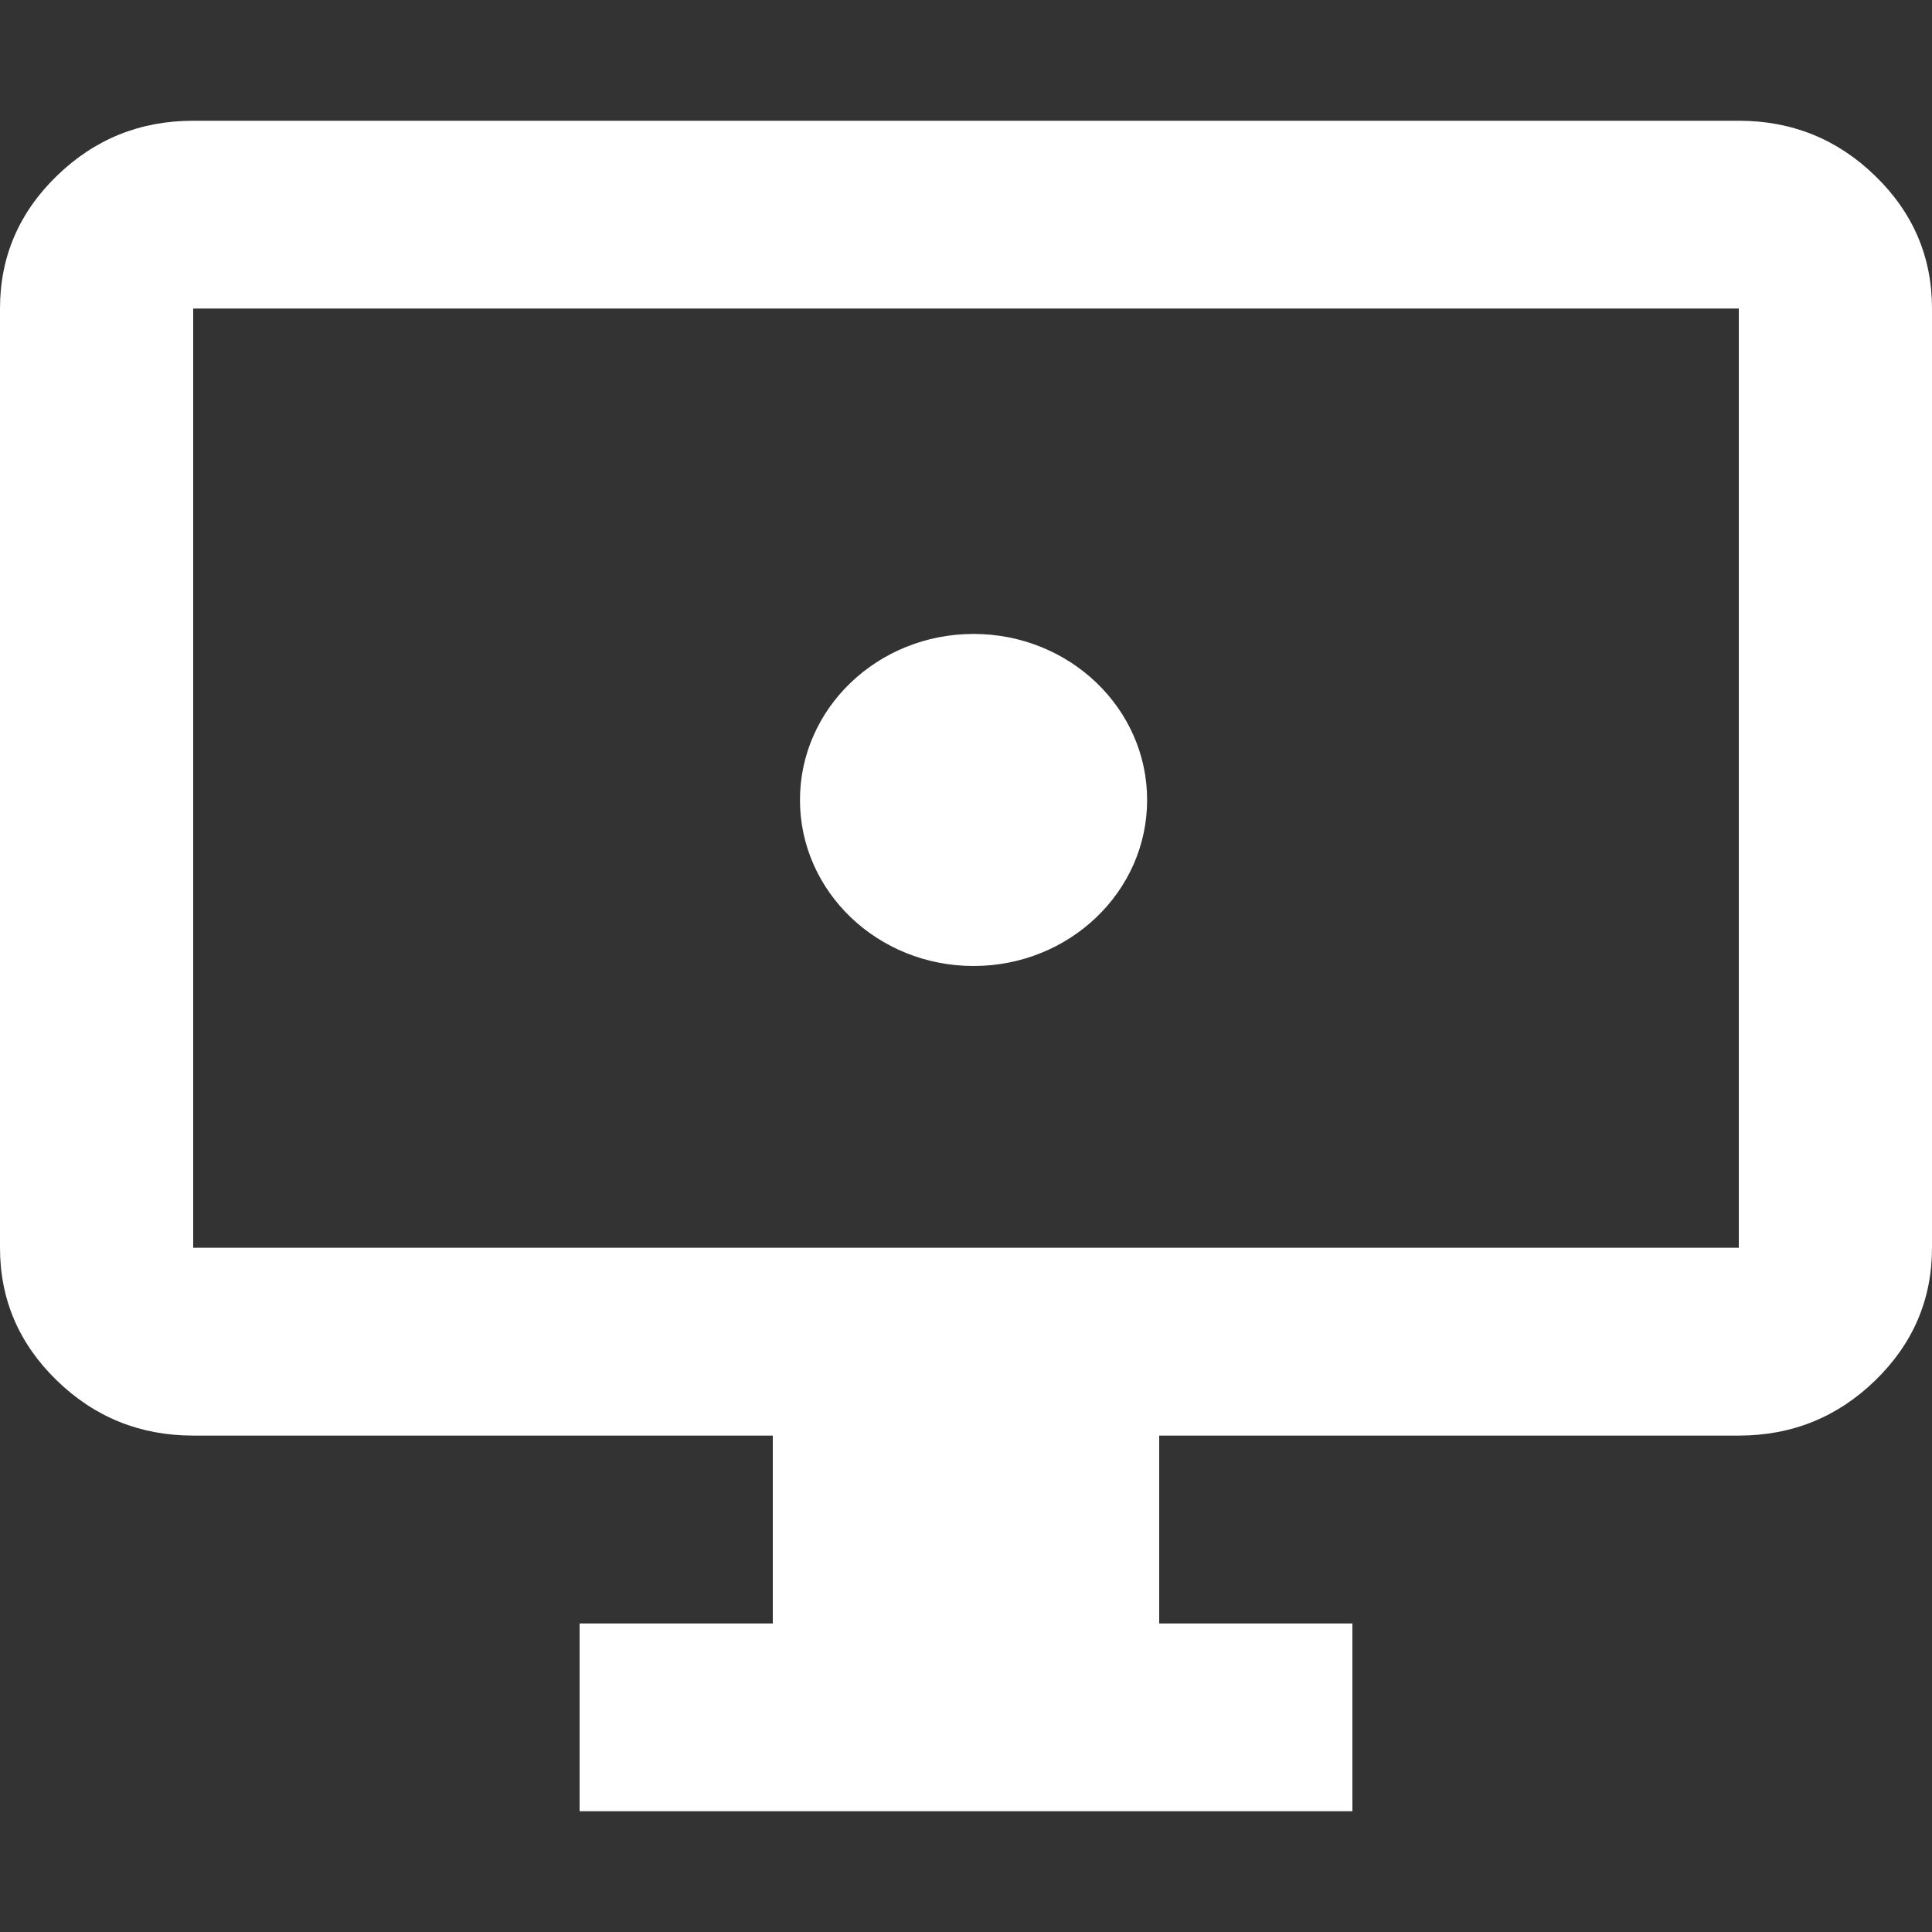
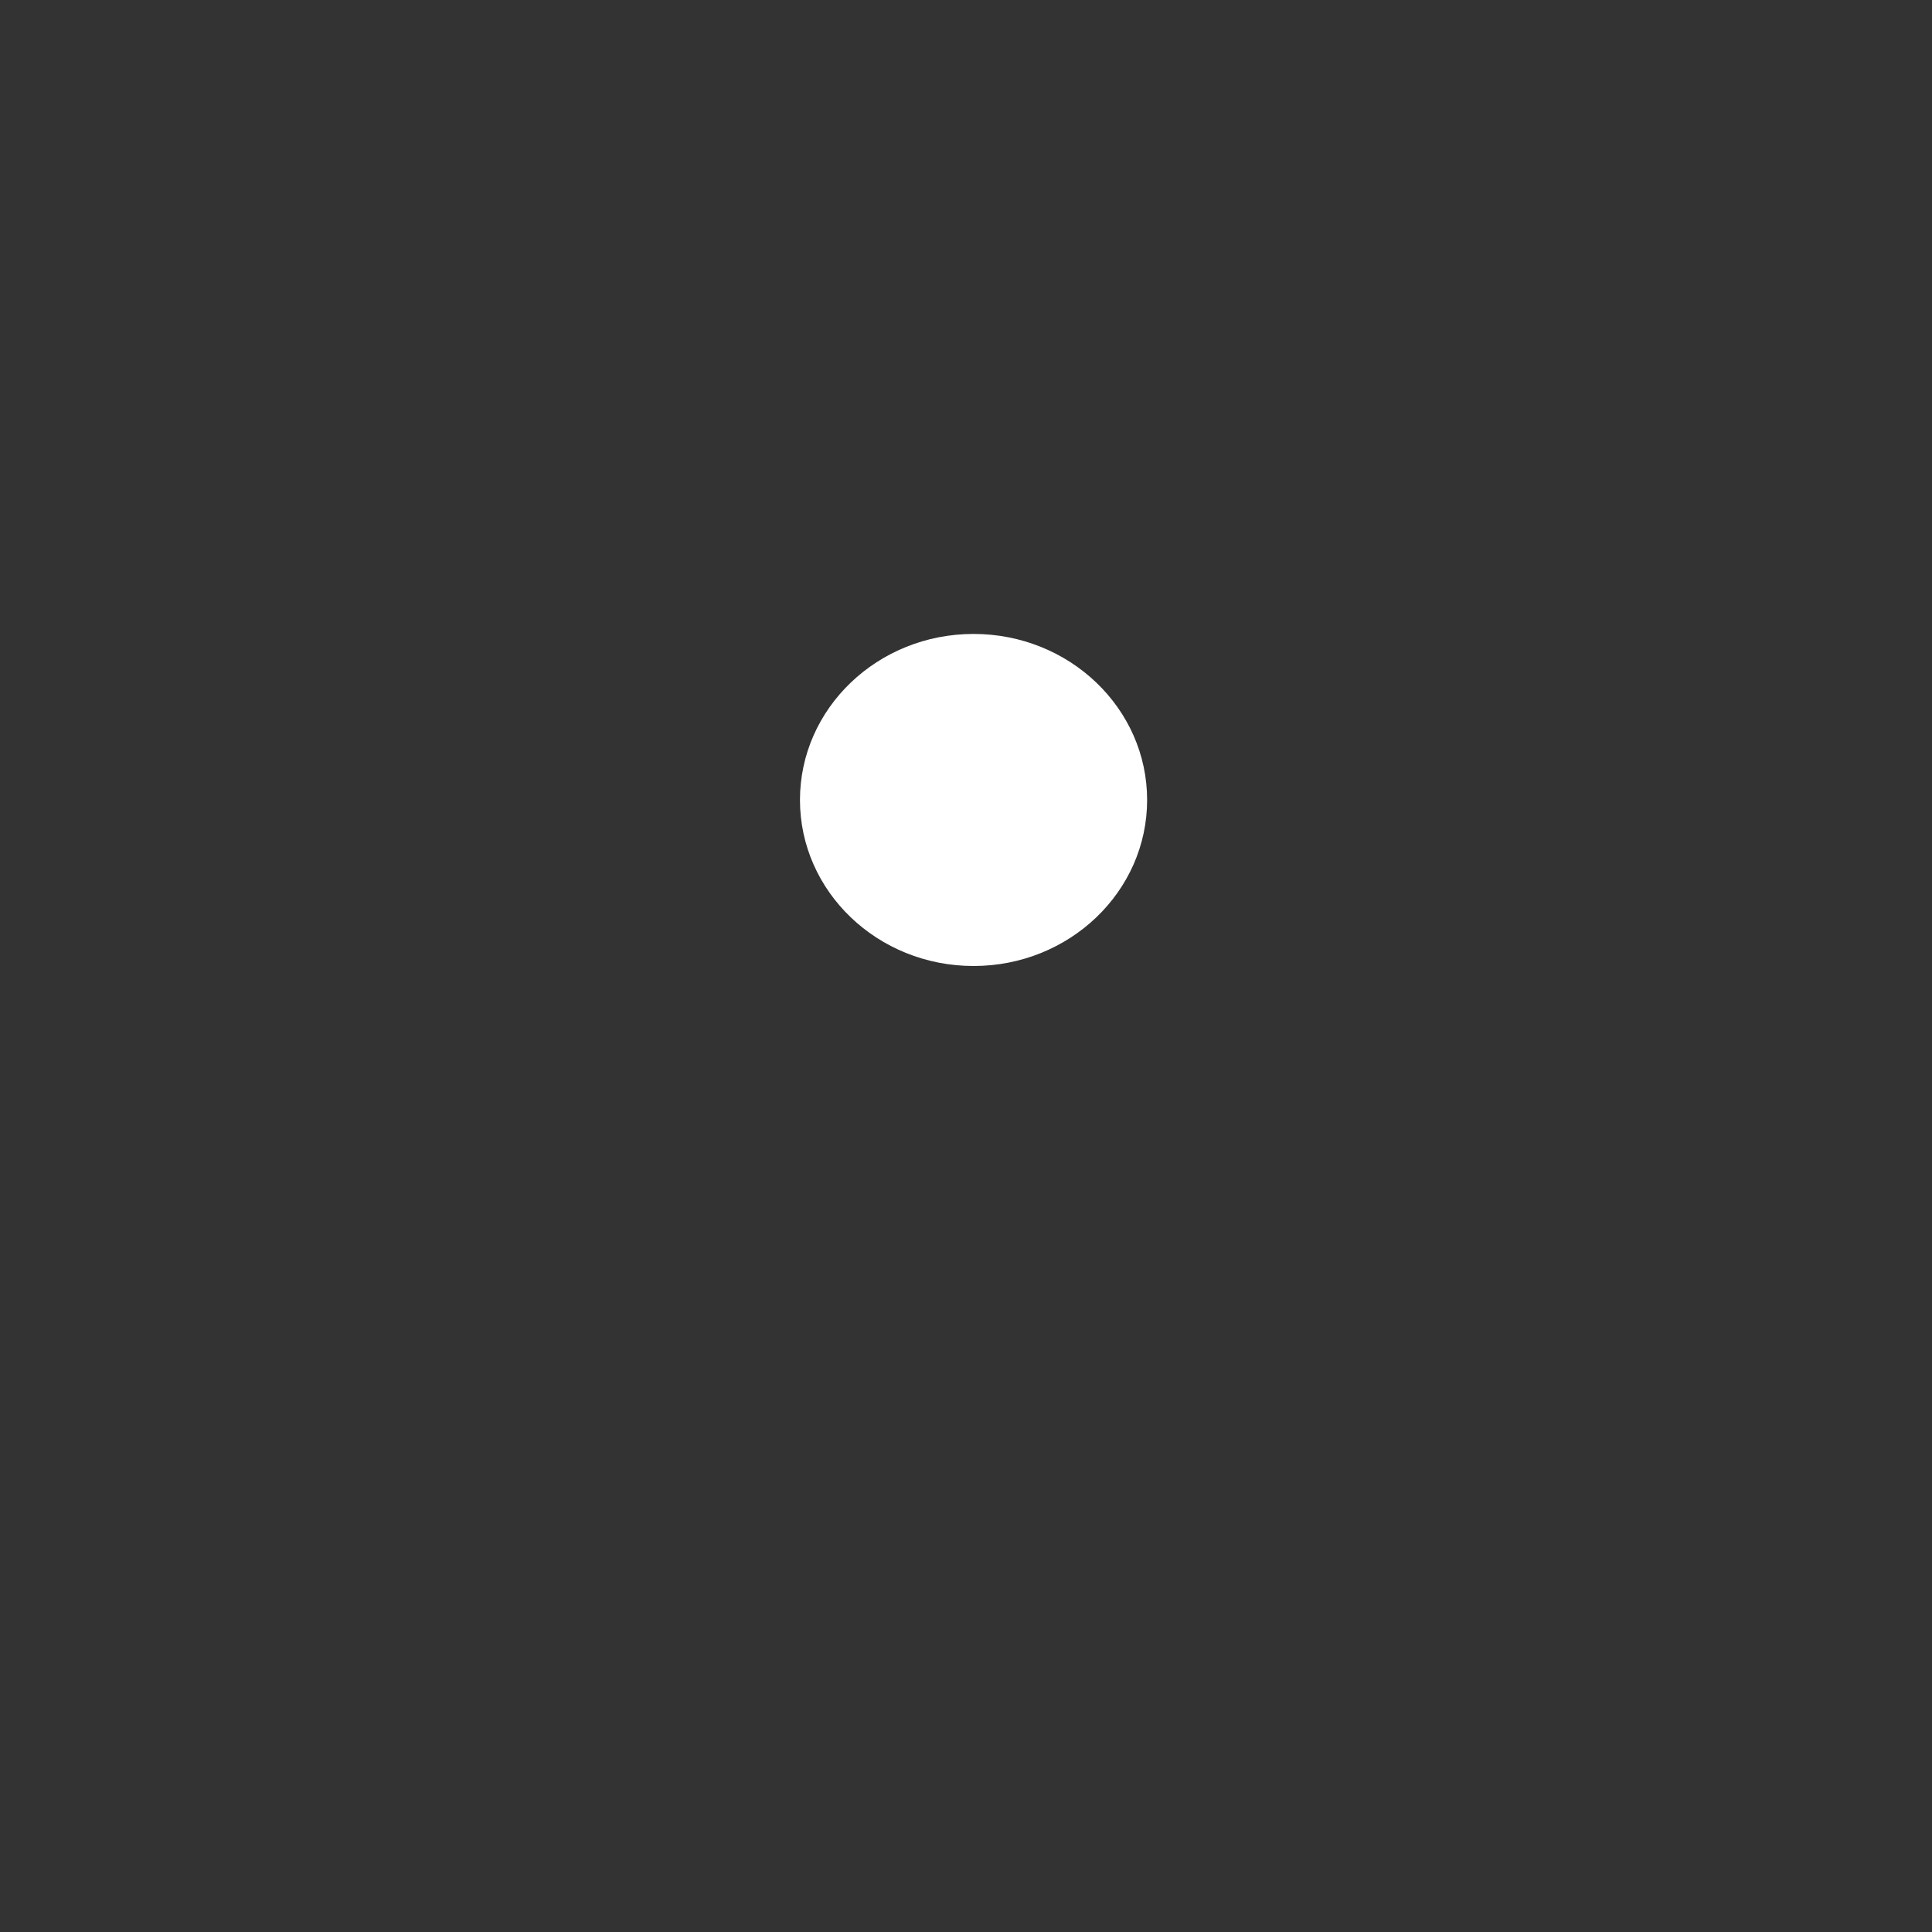
<svg xmlns="http://www.w3.org/2000/svg" width="128px" height="128px" viewBox="0 0 128 128" version="1.1">
  <rect x="0" y="0" width="128" height="128" fill="#333333" stroke="none" />
  <title>hubDark</title>
  <g id="WSF" stroke="none" stroke-width="1" fill="none" fill-rule="evenodd">
    <g id="Artboard" transform="translate(-328, -259)">
      <g id="hubDark" transform="translate(328, 259)">
-         <rect id="Rectangle" x="0" y="0" width="128" height="128" />
        <g id="Group-12" transform="translate(0, 8)" fill="#FFFFFF">
-           <path d="M38.4,112 L38.4,99.556 L51.2,99.556 L51.2,87.111 L12.8,87.111 C9.28,87.111 6.267,85.893 3.76,83.456 C1.253,81.019 0,78.089 0,74.667 L0,12.444 C0,9.022 1.253,6.093 3.76,3.656 C6.267,1.219 9.28,0 12.8,0 L115.2,0 C118.72,0 121.733,1.219 124.24,3.656 C126.747,6.093 128,9.022 128,12.444 L128,74.667 C128,78.089 126.747,81.019 124.24,83.456 C121.733,85.893 118.72,87.111 115.2,87.111 L76.8,87.111 L76.8,99.556 L89.6,99.556 L89.6,112 L38.4,112 Z M12.8,74.667 L115.2,74.667 L115.2,12.444 L12.8,12.444 L12.8,74.667 Z" id="Shape" fill-rule="nonzero" />
          <ellipse id="Oval" cx="64.5" cy="45" rx="11.5" ry="11" />
        </g>
      </g>
    </g>
  </g>
</svg>